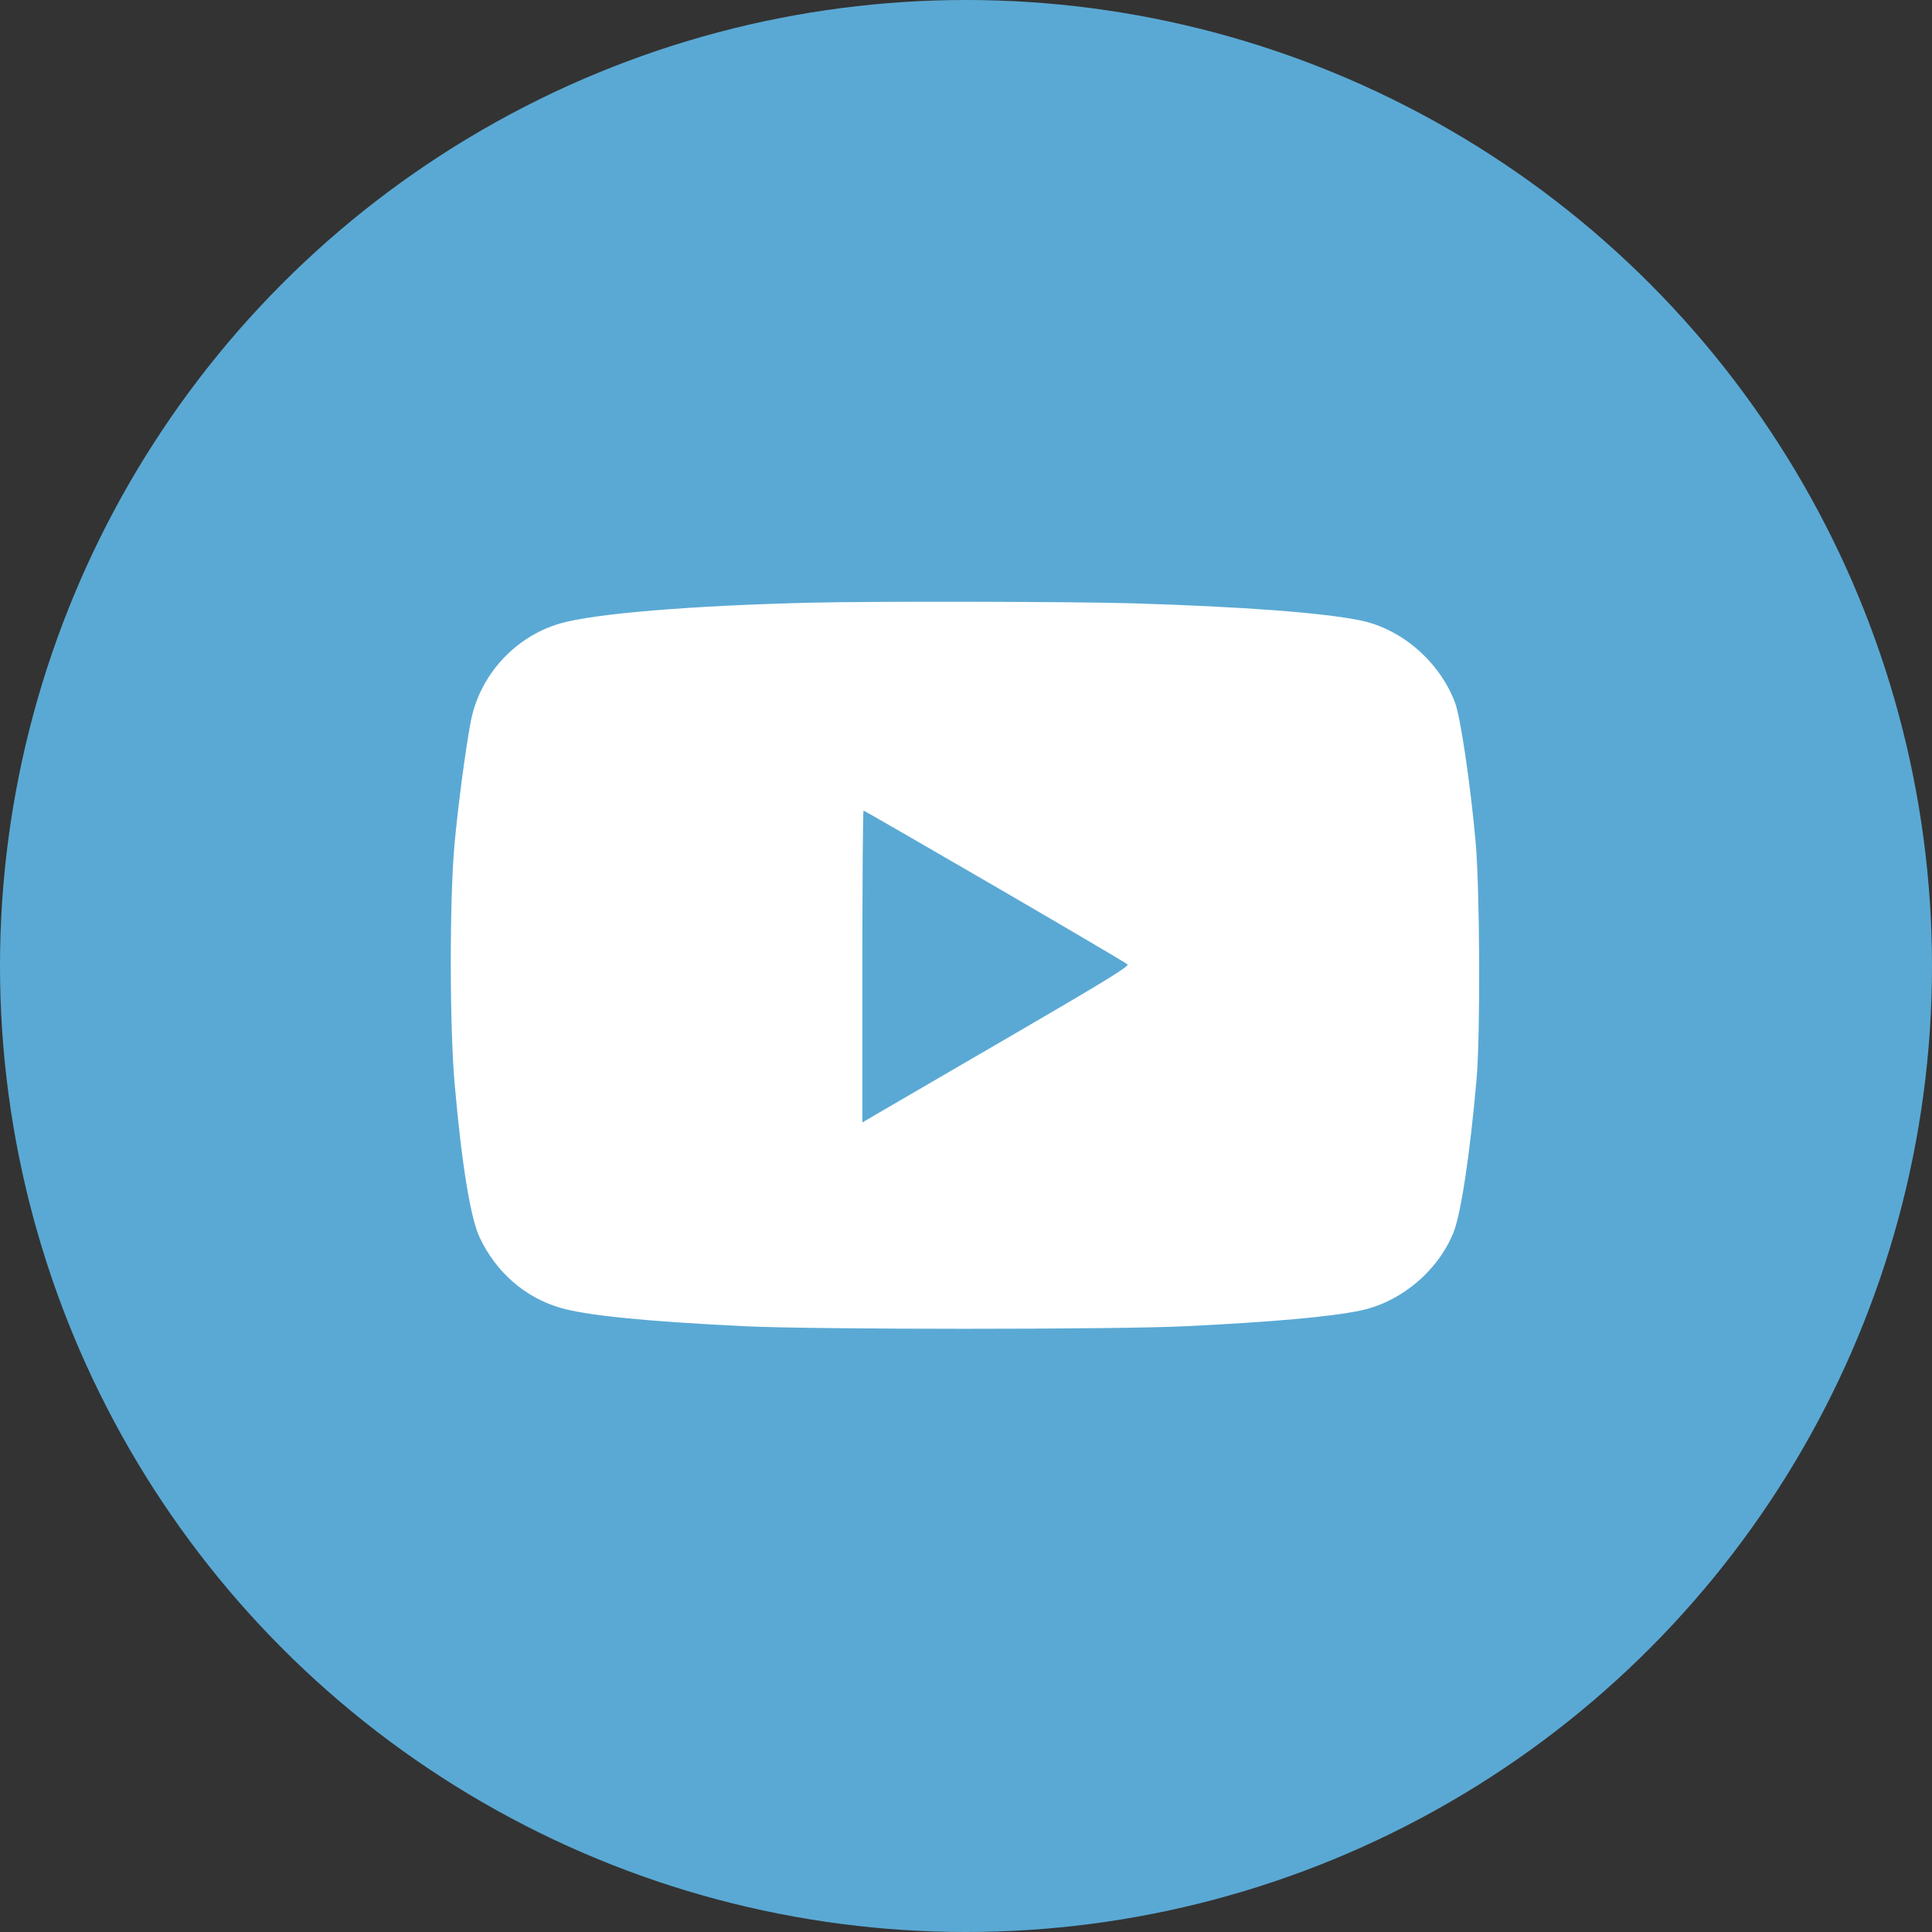
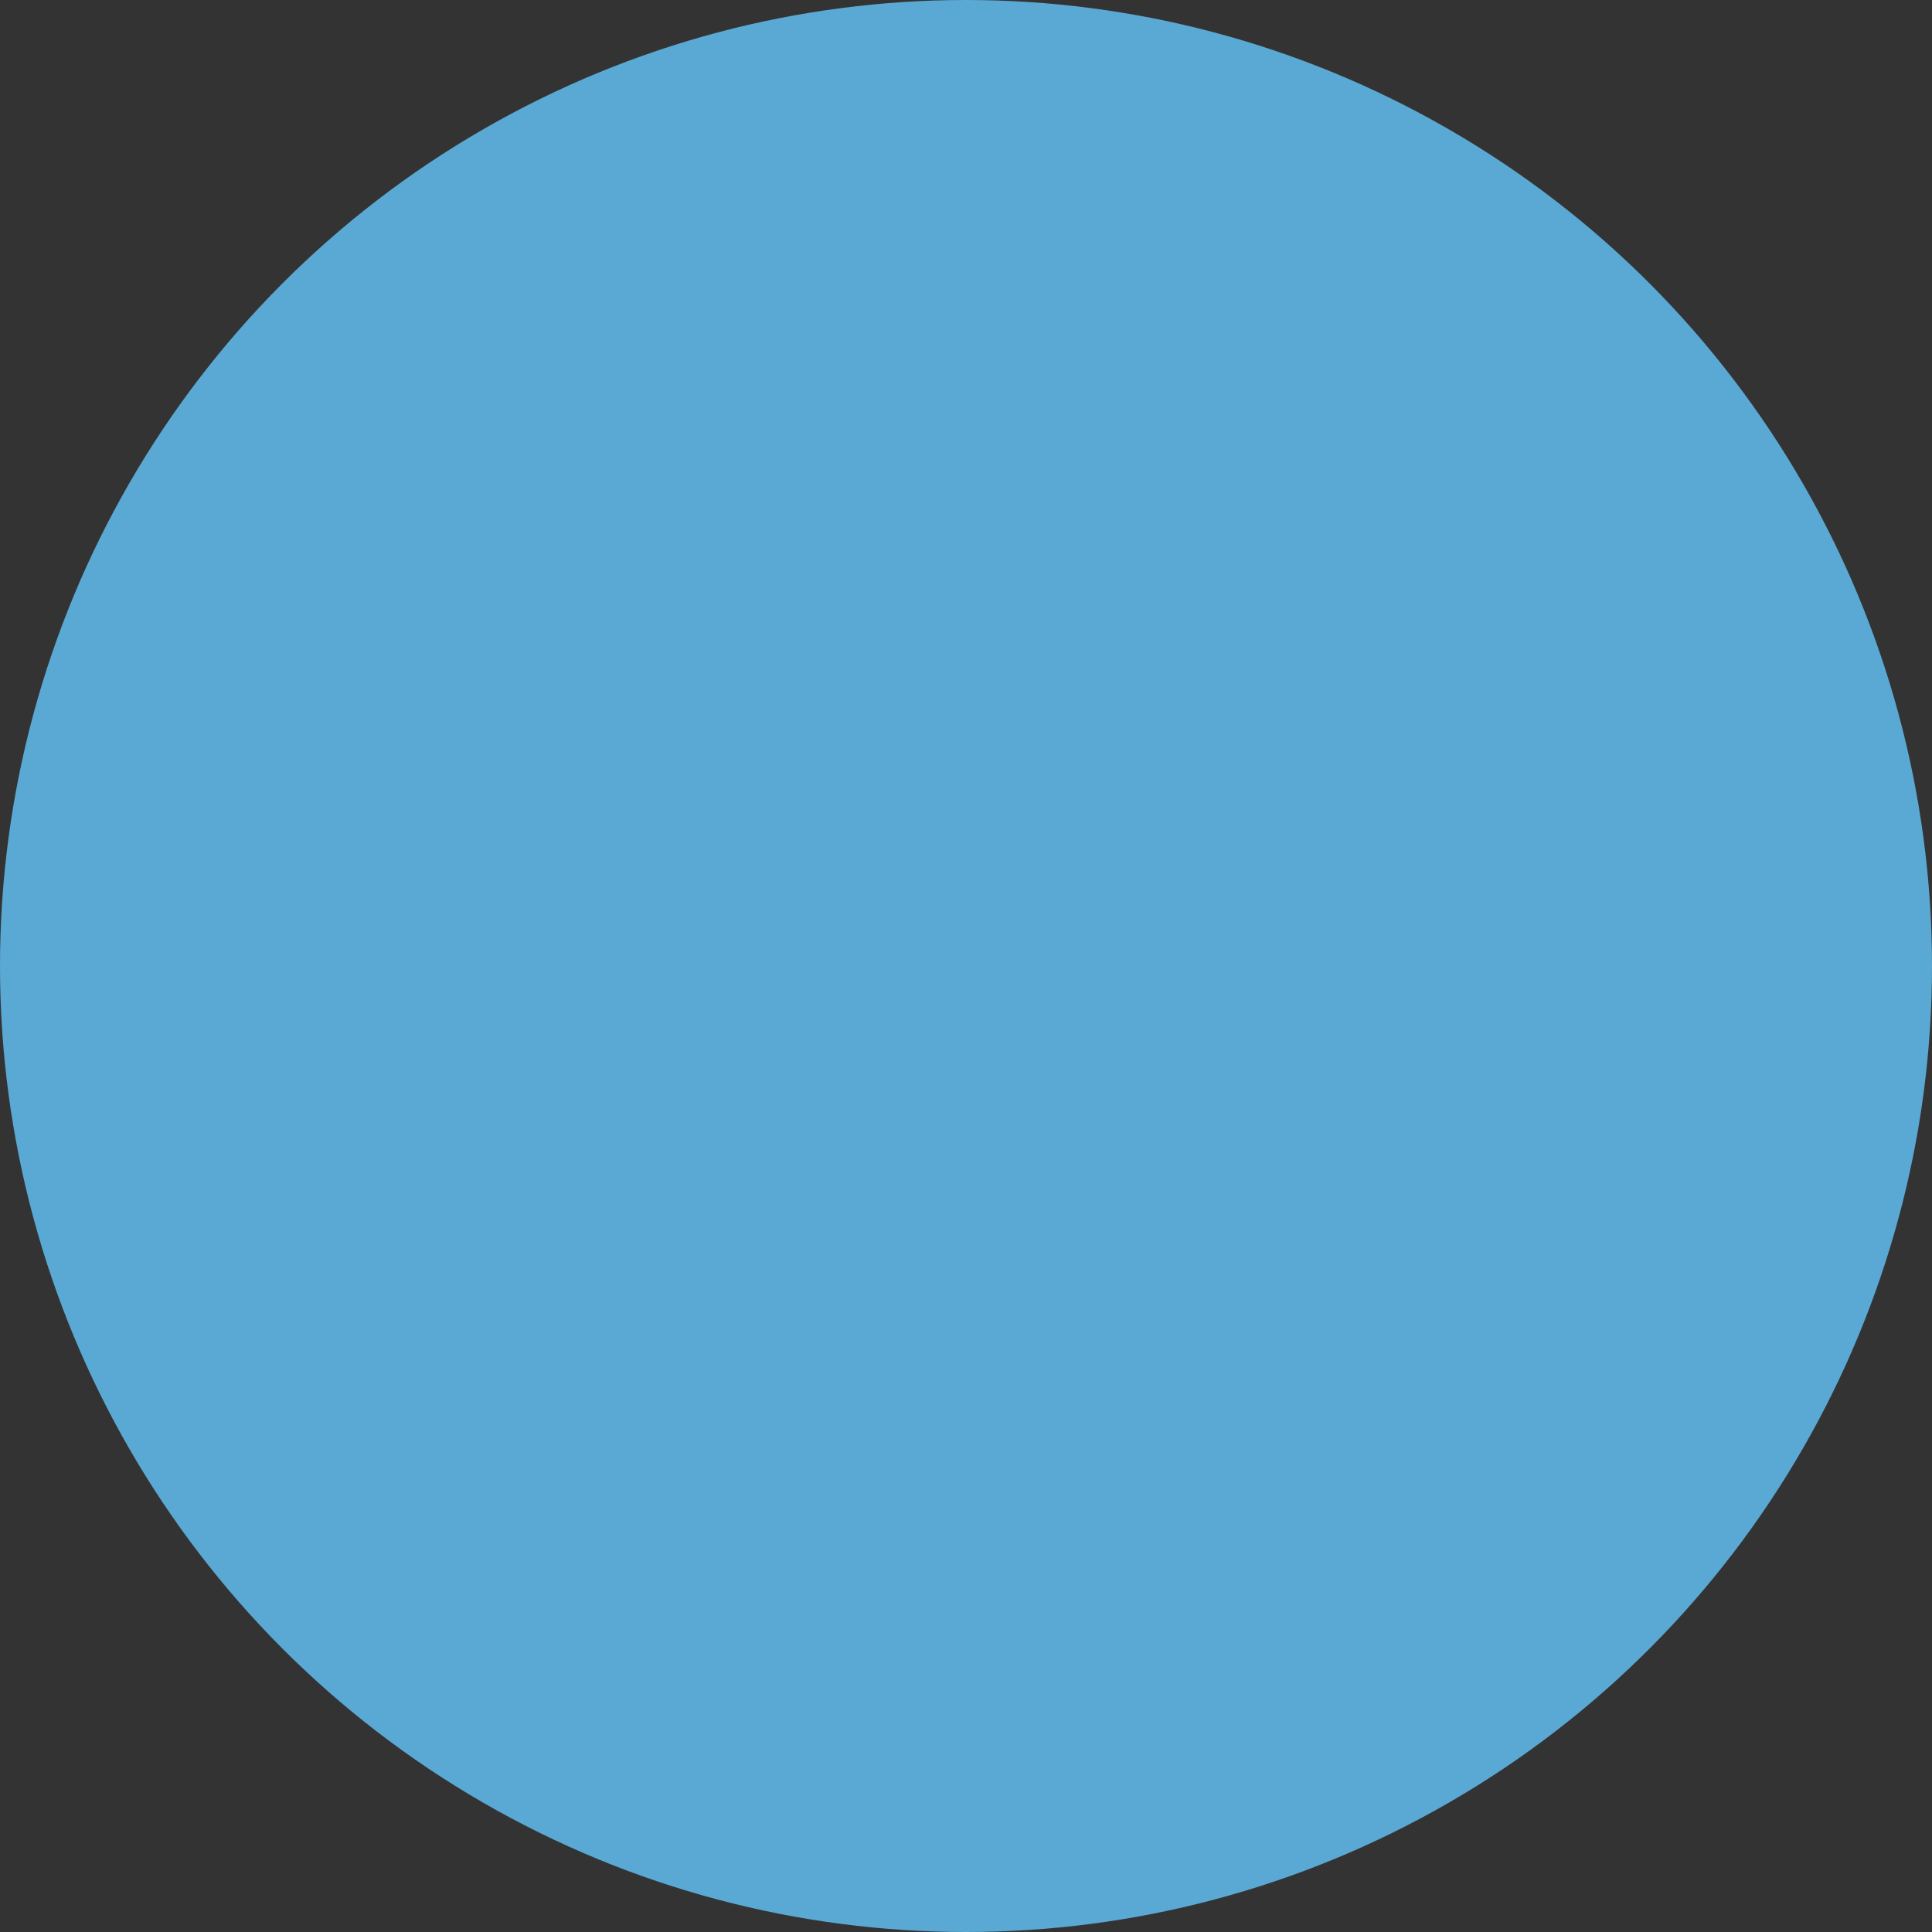
<svg xmlns="http://www.w3.org/2000/svg" width="30" height="30" viewBox="0 0 30 30" fill="none">
  <rect x="0" y="0" width="30" height="30" fill="#333333" stroke="none" />
  <circle cx="15" cy="15" r="15" fill="#5AA9D4" />
-   <path fill-rule="evenodd" clip-rule="evenodd" d="M12.61 9.358C10.722 9.403 9.21 9.529 8.688 9.684C7.989 9.891 7.447 10.489 7.31 11.204C7.228 11.637 7.113 12.505 7.057 13.118C6.98 13.97 6.981 15.941 7.059 16.821C7.17 18.084 7.306 18.919 7.451 19.222C7.704 19.752 8.142 20.137 8.679 20.301C9.081 20.424 9.997 20.517 11.547 20.593C12.659 20.647 17.333 20.647 18.422 20.593C19.781 20.526 20.65 20.448 21.115 20.352C21.747 20.223 22.325 19.741 22.568 19.142C22.685 18.854 22.825 17.93 22.928 16.759C22.989 16.062 22.98 13.801 22.912 13.056C22.831 12.164 22.679 11.138 22.594 10.911C22.355 10.276 21.769 9.767 21.125 9.634C20.542 9.514 19.305 9.421 17.61 9.369C16.73 9.341 13.577 9.335 12.61 9.358ZM15.448 13.762C16.56 14.409 17.487 14.954 17.509 14.975C17.539 15.003 17.143 15.246 15.696 16.087C14.678 16.678 13.742 17.223 13.618 17.296L13.391 17.429V15.008C13.391 13.676 13.399 12.587 13.409 12.587C13.419 12.587 14.336 13.116 15.448 13.762Z" fill="white" />
</svg>